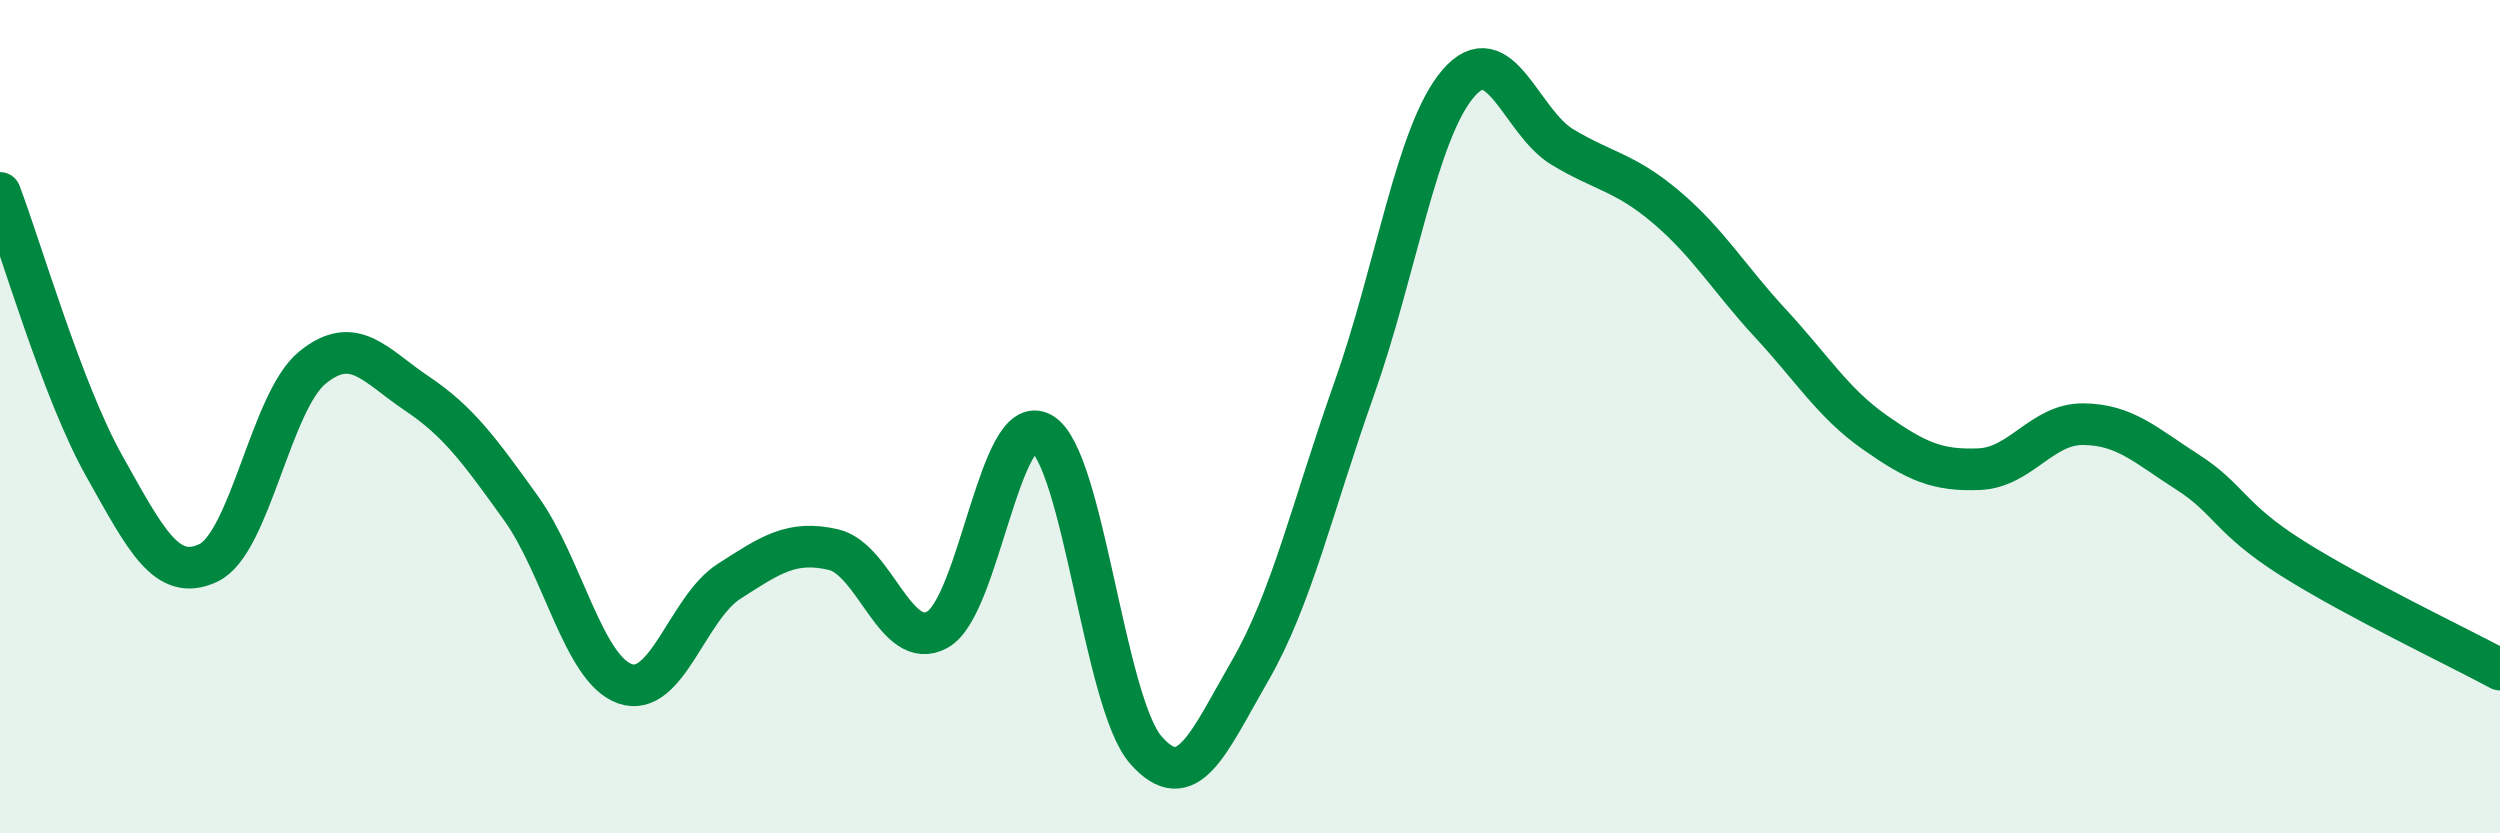
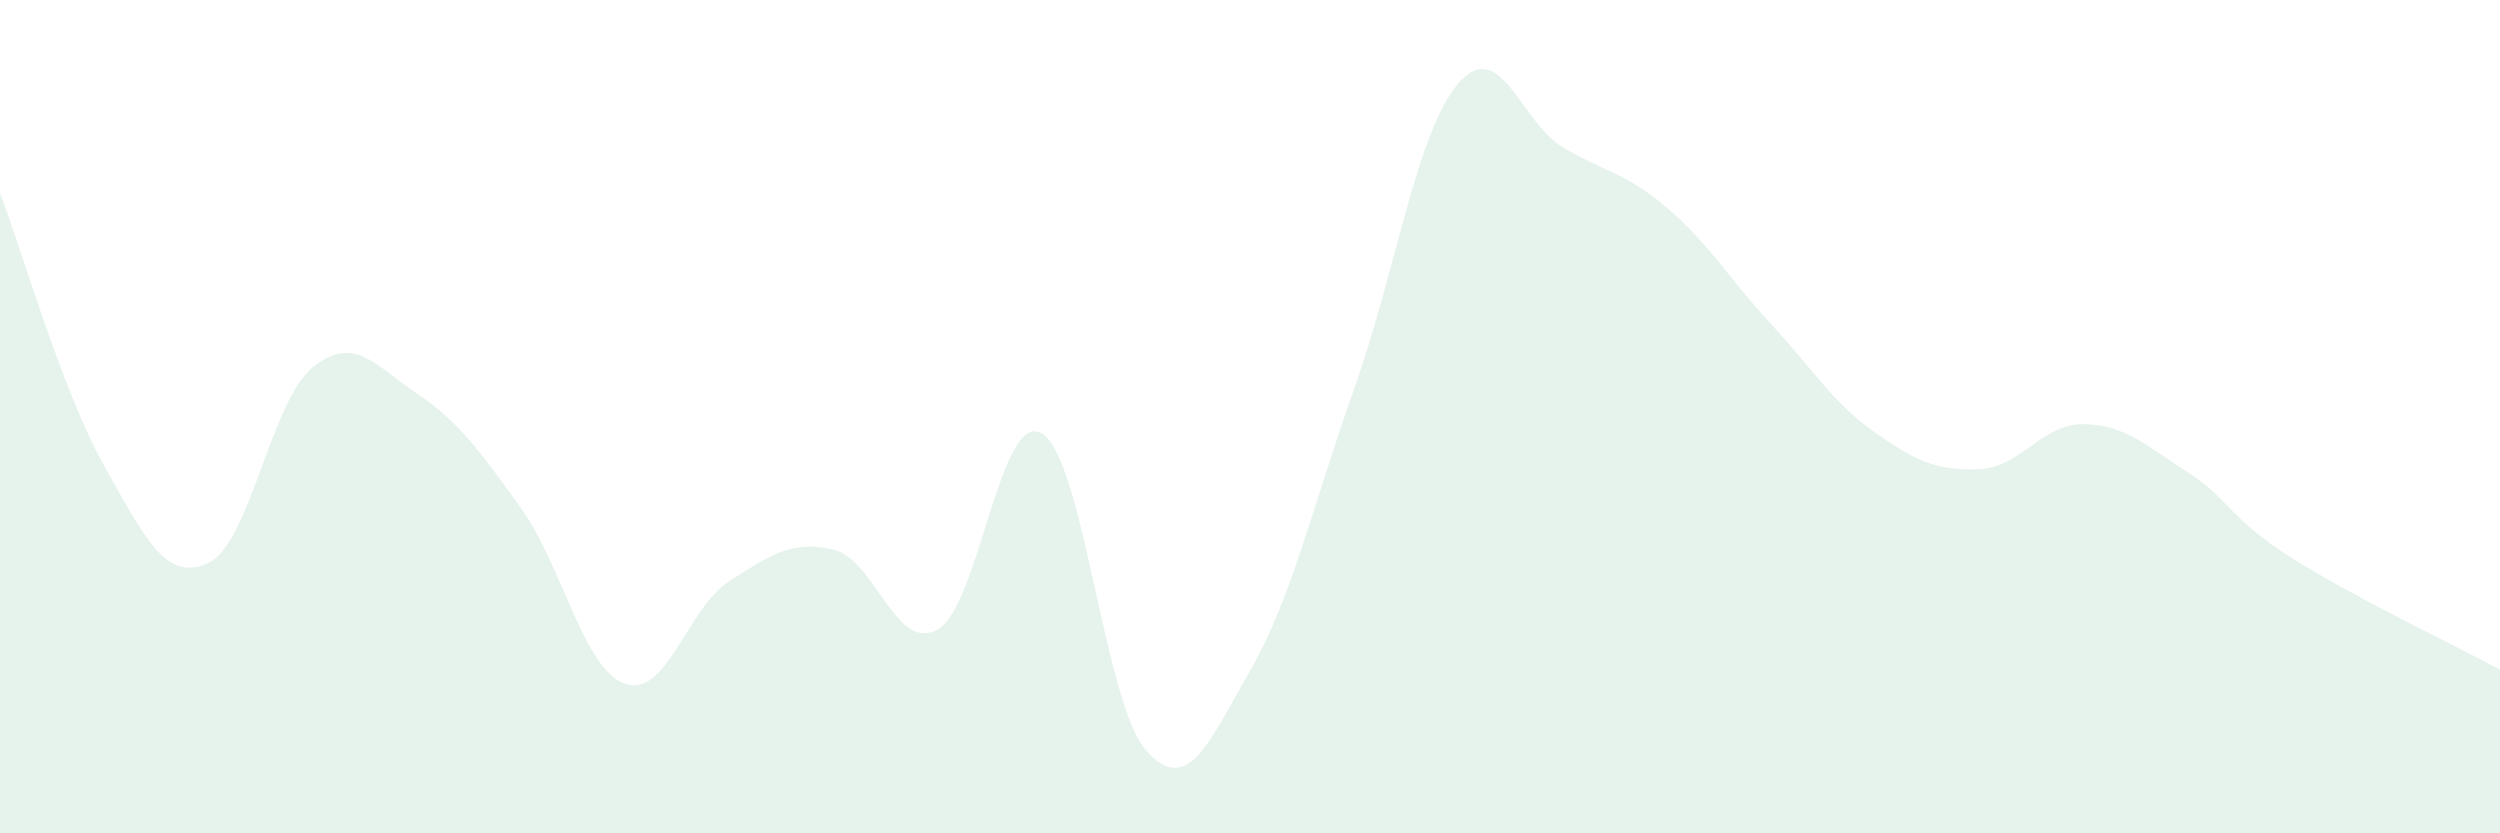
<svg xmlns="http://www.w3.org/2000/svg" width="60" height="20" viewBox="0 0 60 20">
  <path d="M 0,4.63 C 0.5,5.94 1.5,9.4 2.5,11.18 C 3.5,12.96 4,13.98 5,13.51 C 6,13.04 6.5,9.63 7.5,8.82 C 8.5,8.01 9,8.77 10,9.44 C 11,10.11 11.5,10.8 12.5,12.19 C 13.5,13.58 14,16.06 15,16.41 C 16,16.76 16.5,14.59 17.5,13.95 C 18.5,13.31 19,12.96 20,13.19 C 21,13.42 21.5,15.67 22.5,15.11 C 23.5,14.55 24,9.82 25,10.4 C 26,10.98 26.5,16.86 27.5,18 C 28.5,19.14 29,17.83 30,16.1 C 31,14.37 31.5,12.15 32.5,9.33 C 33.5,6.51 34,3.16 35,2 C 36,0.84 36.5,2.93 37.5,3.53 C 38.5,4.13 39,4.13 40,4.98 C 41,5.83 41.5,6.69 42.5,7.77 C 43.5,8.85 44,9.68 45,10.38 C 46,11.08 46.5,11.3 47.5,11.26 C 48.5,11.22 49,10.17 50,10.18 C 51,10.19 51.5,10.69 52.5,11.33 C 53.5,11.97 53.5,12.44 55,13.39 C 56.5,14.34 59,15.53 60,16.07L60 20L0 20Z" fill="#008740" opacity="0.1" stroke-linecap="round" stroke-linejoin="round" />
-   <path d="M 0,4.63 C 0.5,5.94 1.5,9.4 2.5,11.18 C 3.5,12.96 4,13.98 5,13.51 C 6,13.04 6.5,9.63 7.5,8.82 C 8.5,8.01 9,8.77 10,9.44 C 11,10.11 11.5,10.8 12.5,12.19 C 13.5,13.58 14,16.06 15,16.41 C 16,16.76 16.5,14.59 17.5,13.95 C 18.5,13.31 19,12.96 20,13.19 C 21,13.42 21.5,15.67 22.5,15.11 C 23.5,14.55 24,9.82 25,10.4 C 26,10.98 26.5,16.86 27.5,18 C 28.5,19.14 29,17.83 30,16.1 C 31,14.37 31.5,12.15 32.5,9.33 C 33.5,6.51 34,3.16 35,2 C 36,0.84 36.5,2.93 37.5,3.53 C 38.5,4.13 39,4.13 40,4.98 C 41,5.83 41.5,6.69 42.5,7.77 C 43.5,8.85 44,9.68 45,10.38 C 46,11.08 46.5,11.3 47.5,11.26 C 48.5,11.22 49,10.17 50,10.18 C 51,10.19 51.5,10.69 52.5,11.33 C 53.5,11.97 53.5,12.44 55,13.39 C 56.5,14.34 59,15.53 60,16.07" stroke="#008740" stroke-width="1" fill="none" stroke-linecap="round" stroke-linejoin="round" />
</svg>